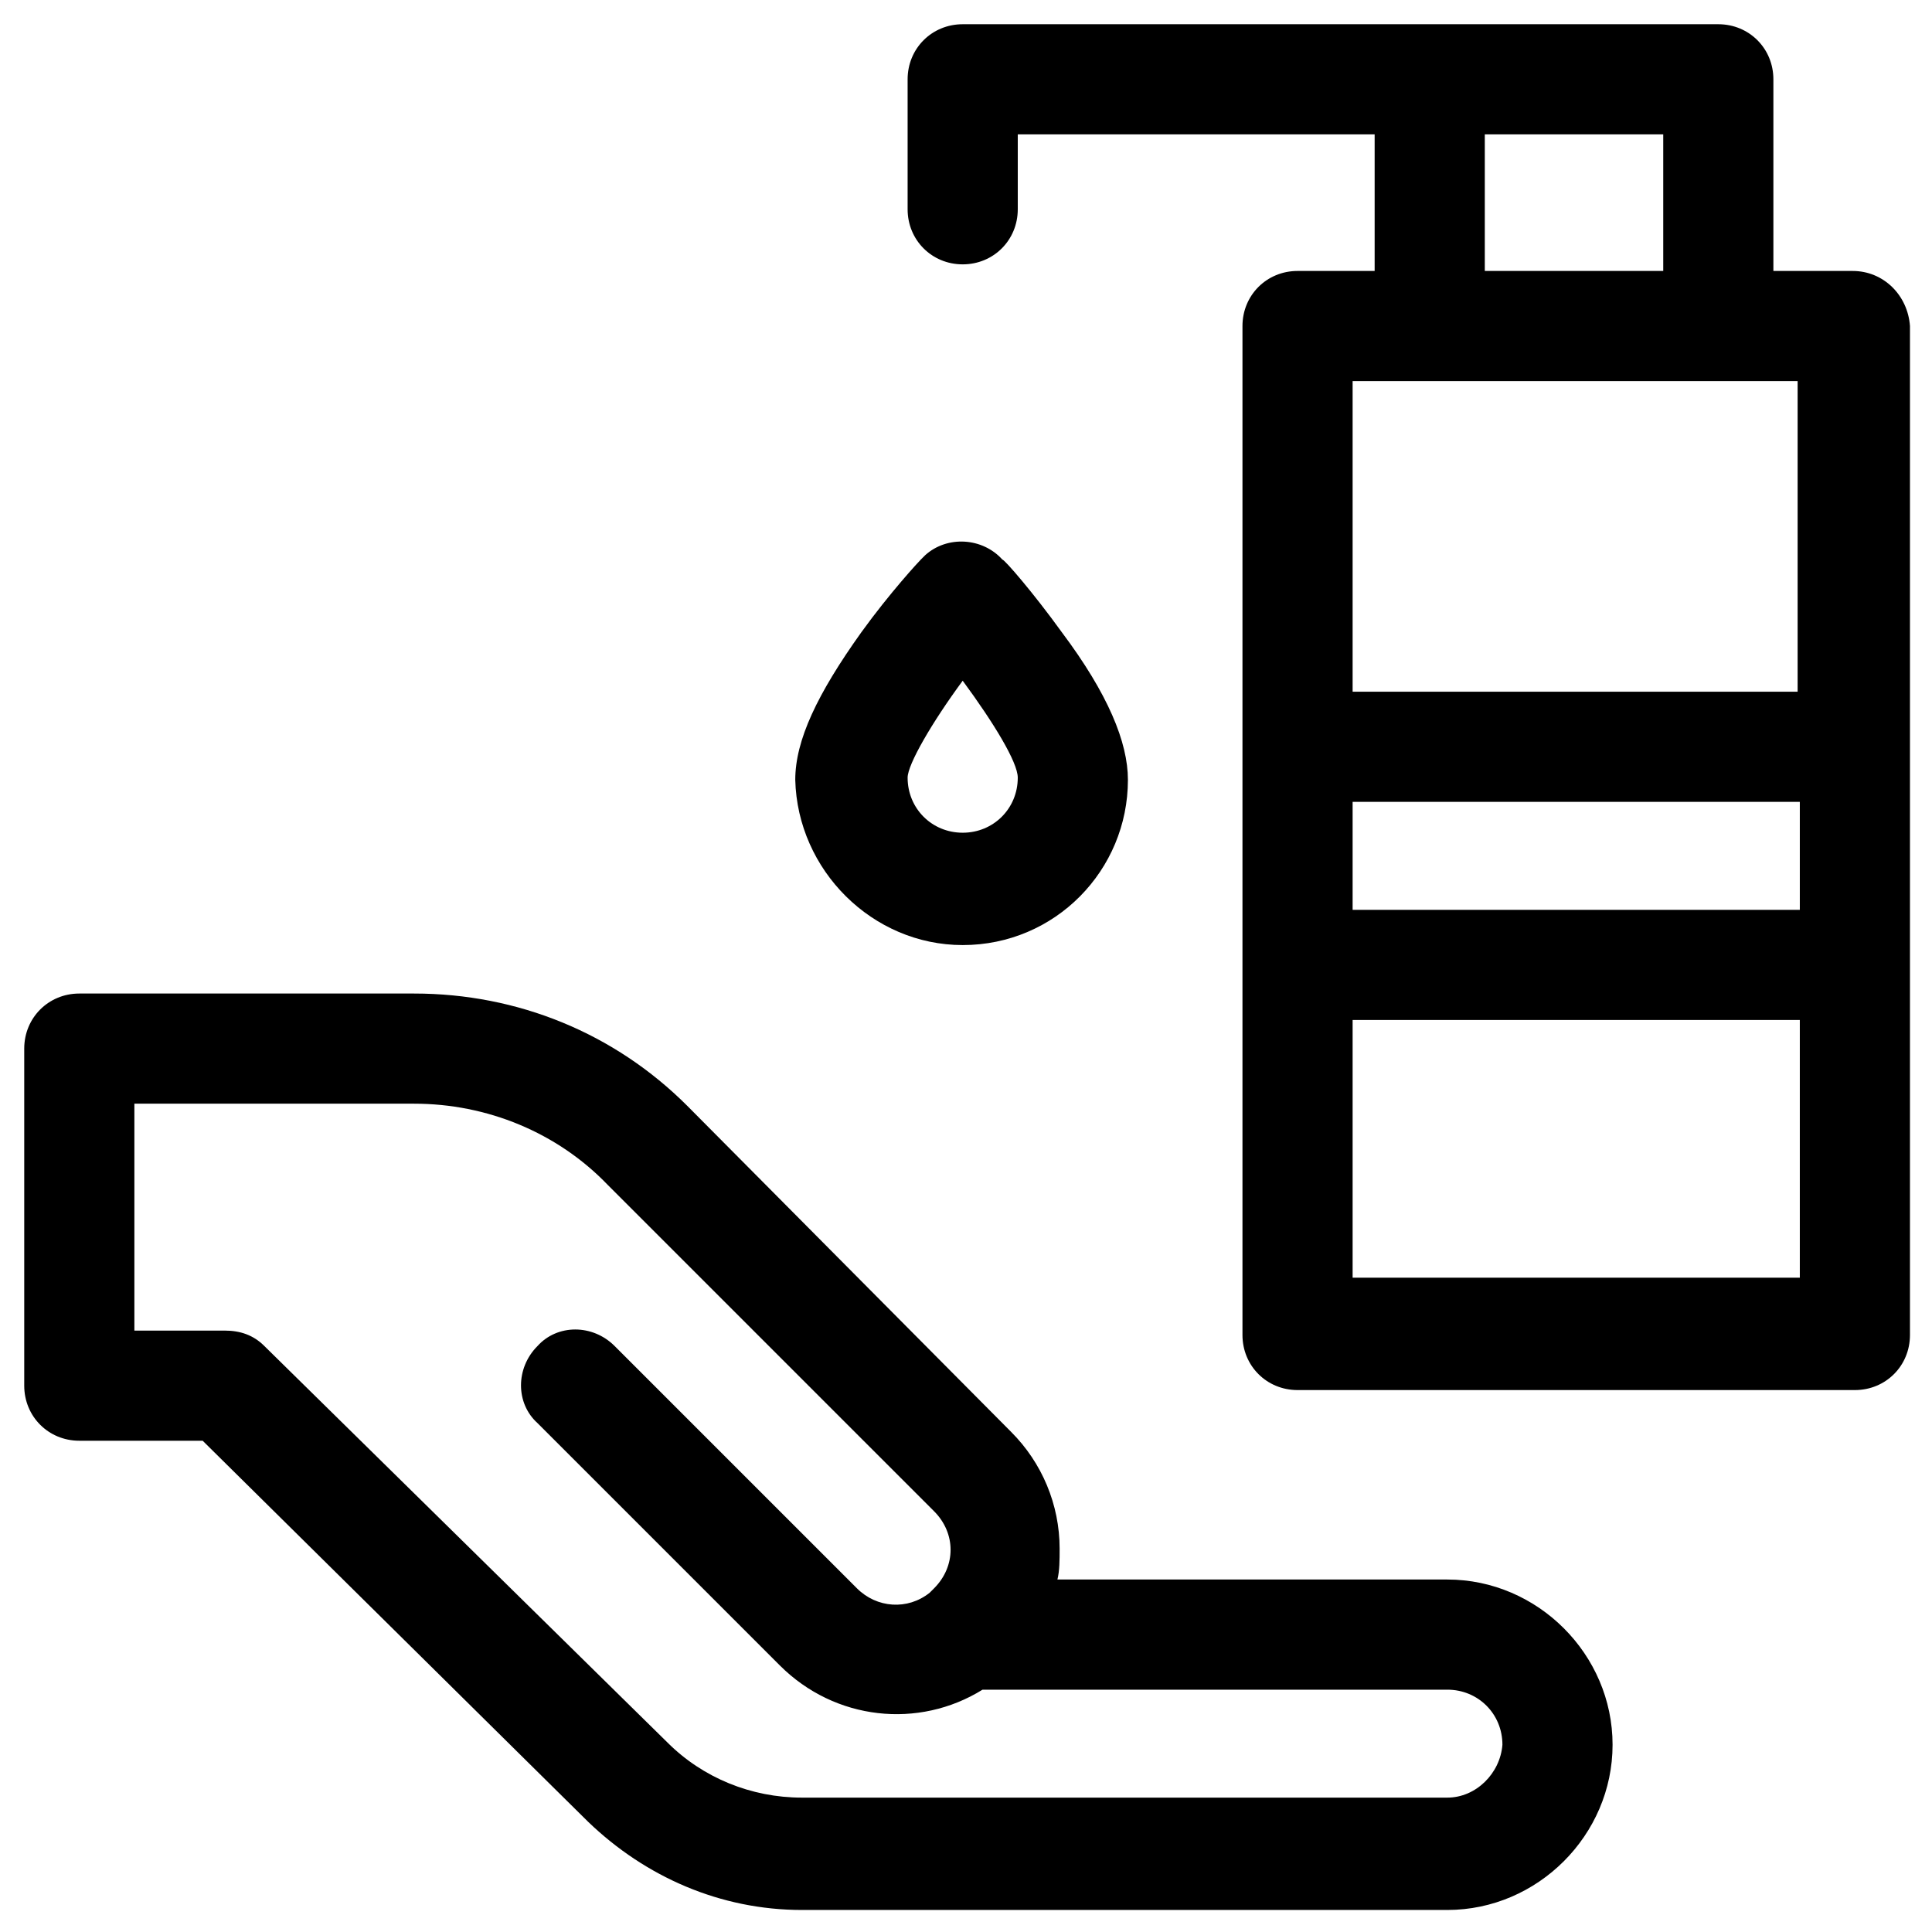
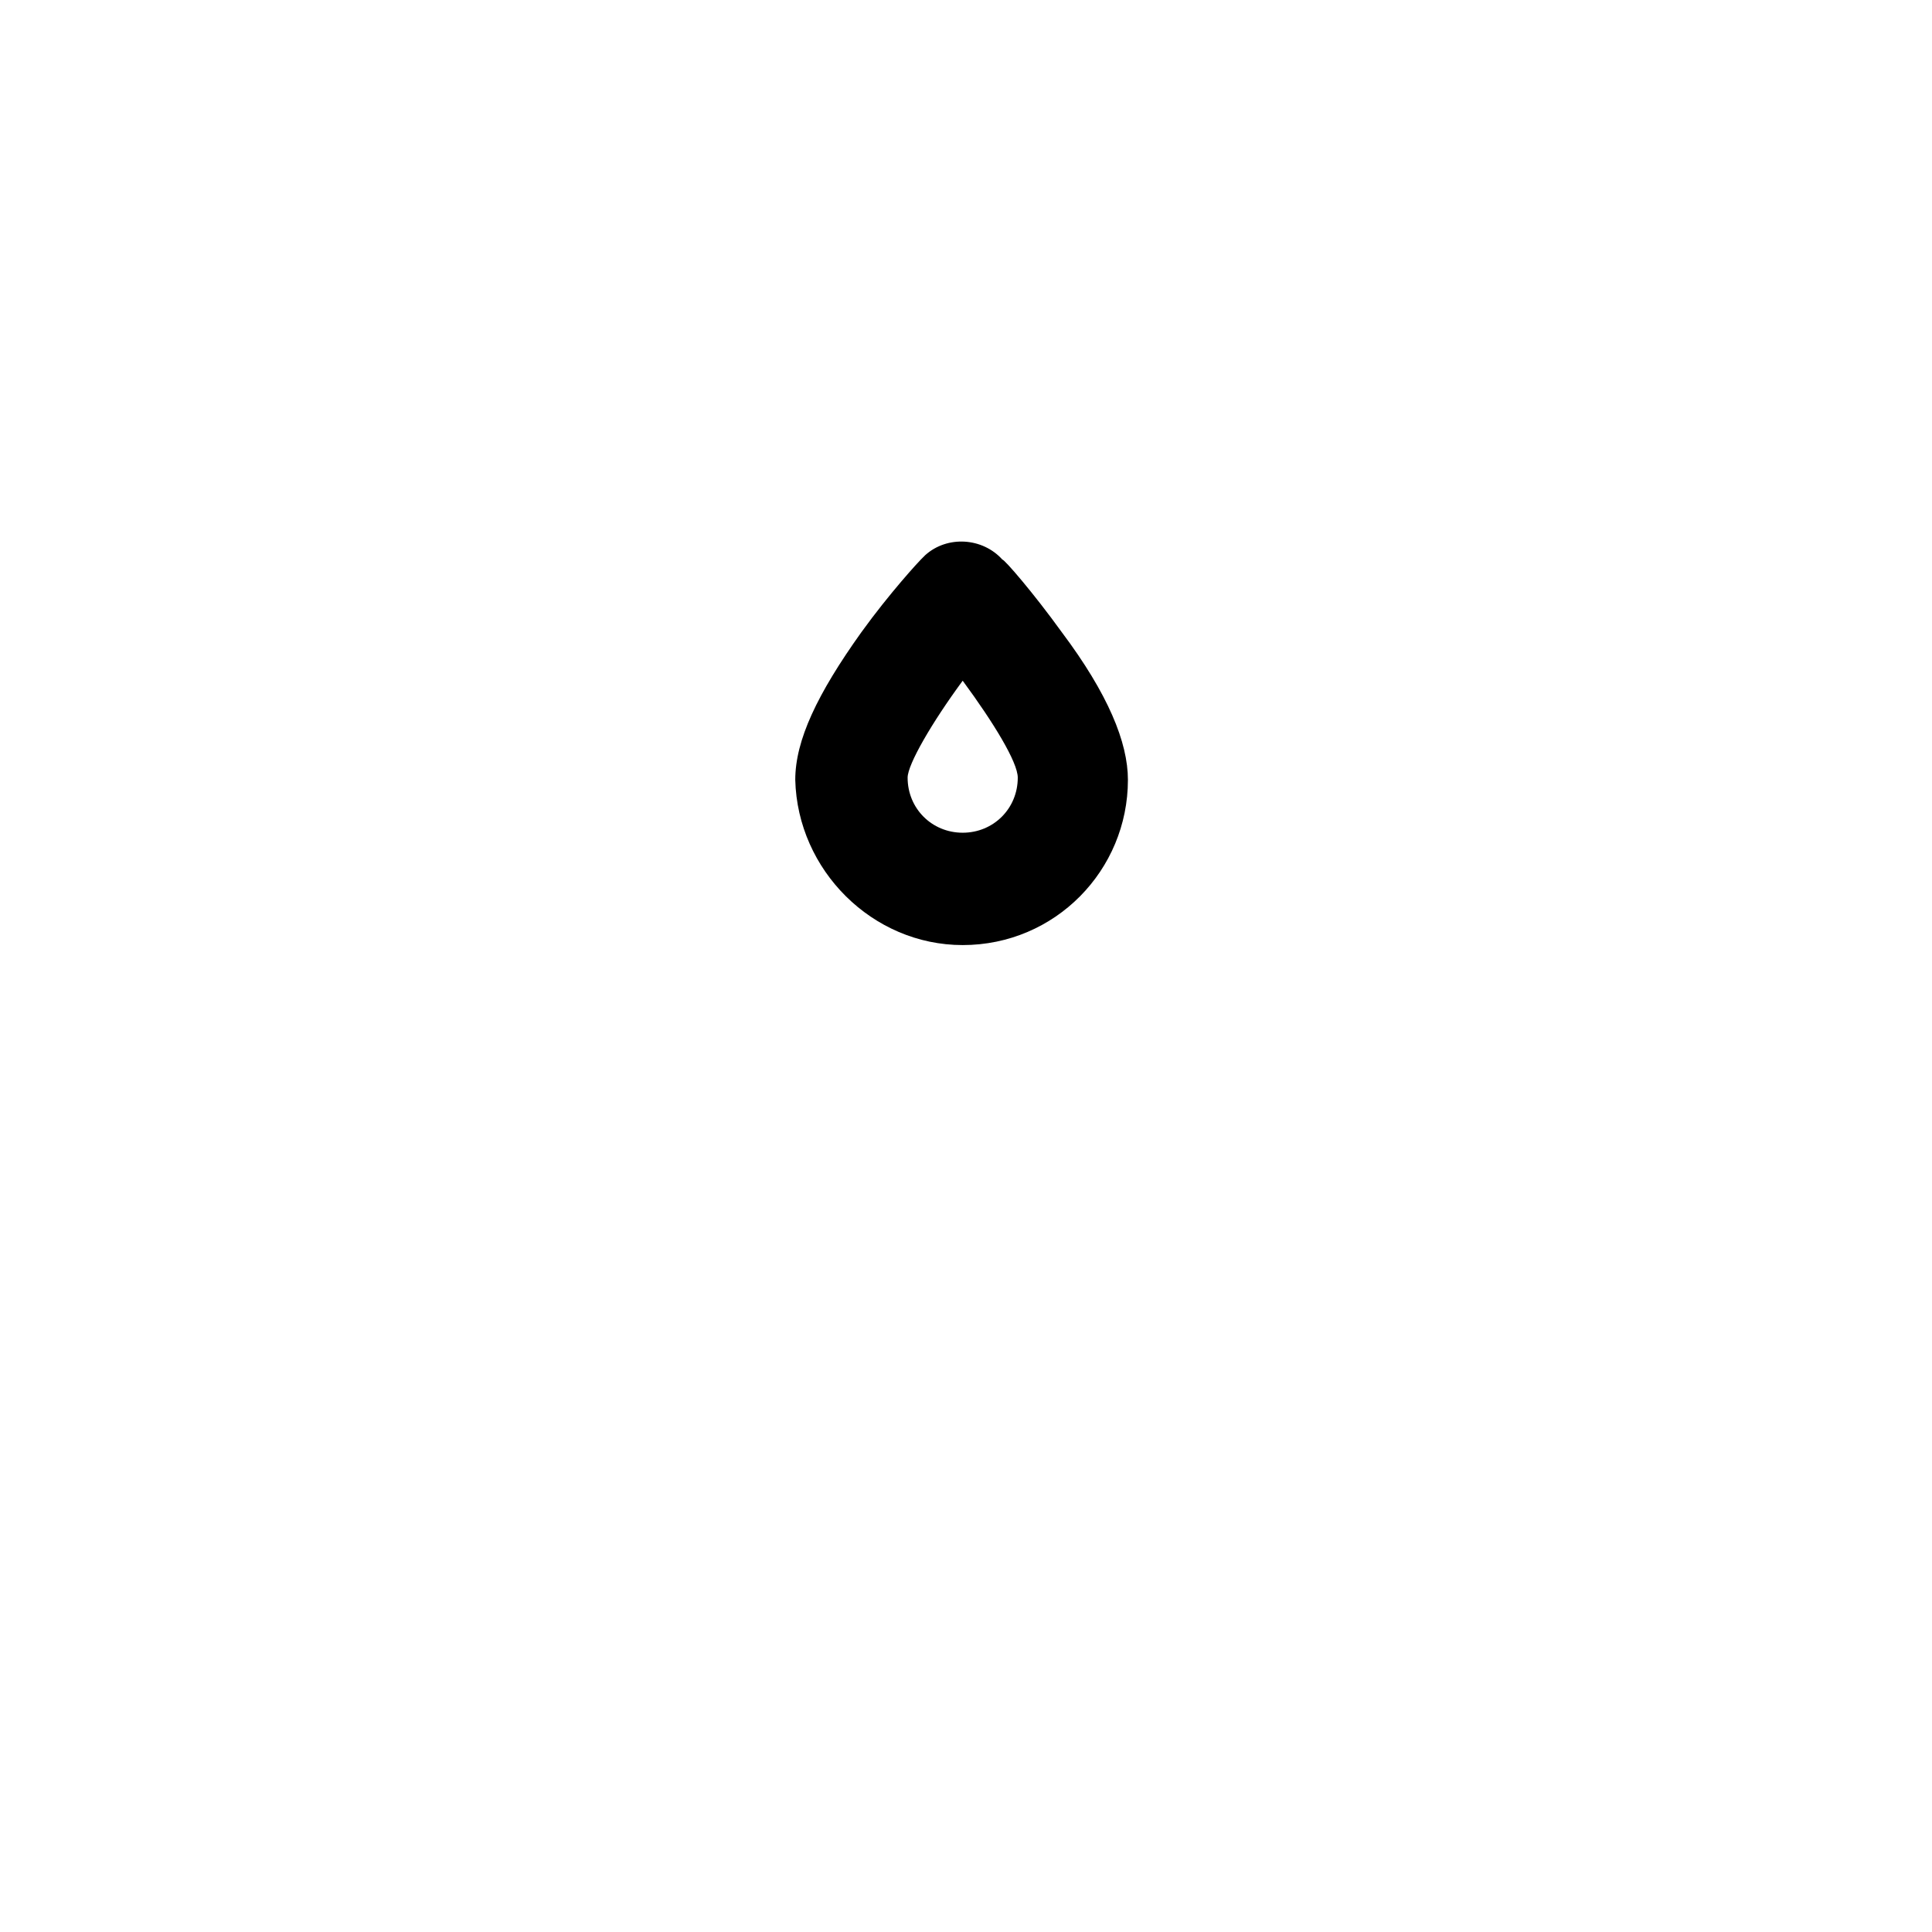
<svg xmlns="http://www.w3.org/2000/svg" version="1.1" id="hand-sanitizer_1_" x="0px" y="0px" viewBox="0 0 87.7 87.7" style="enable-background:new 0 0 87.7 87.7;" xml:space="preserve">
  <path id="Tracciato_48" d="M43.7,42.9c4.2,0,7.5-3.4,7.5-7.5c0-1.7-0.9-3.9-3-6.7c-1.3-1.8-2.6-3.3-2.7-3.3c-0.9-1-2.5-1.1-3.5-0.2  c-0.1,0.1-0.1,0.1-0.2,0.2c-0.1,0.1-1.4,1.5-2.7,3.3c-2,2.8-3,4.9-3,6.7C36.2,39.5,39.6,42.9,43.7,42.9z M43.7,30.9  c1.4,1.9,2.5,3.7,2.5,4.4c0,1.4-1.1,2.5-2.5,2.5c-1.4,0-2.5-1.1-2.5-2.5C41.2,34.7,42.3,32.8,43.7,30.9z" />
-   <path id="Tracciato_49" d="M84.1,12.3h-3.6V3.6c0-1.4-1.1-2.5-2.5-2.5c0,0,0,0,0,0H43.7c-1.4,0-2.5,1.1-2.5,2.5v5.9  c0,1.4,1.1,2.5,2.5,2.5c1.4,0,2.5-1.1,2.5-2.5V6.1h16.2v6.2h-3.5c-1.4,0-2.5,1.1-2.5,2.5v45.8c0,1.4,1.1,2.5,2.5,2.5h25.3  c1.4,0,2.5-1.1,2.5-2.5c0,0,0,0,0,0V14.8C86.6,13.4,85.5,12.3,84.1,12.3L84.1,12.3z M61.4,36.4h20.3v4.9H61.4V36.4z M67.4,6.1h8.1  v6.2h-8.1V6.1z M81.6,17.3v14.1H61.4V17.3L81.6,17.3z M61.4,58V46.3h20.3V58L61.4,58L61.4,58z" />
-   <path id="Tracciato_50" d="M65.7,71.7H48c0.1-0.4,0.1-0.9,0.1-1.4c0-2-0.8-3.9-2.2-5.3L31.2,50.2c-3.3-3.3-7.7-5.1-12.4-5.1H3.6  c-1.4,0-2.5,1.1-2.5,2.5v15.3c0,1.4,1.1,2.5,2.5,2.5c0,0,0,0,0,0h5.6l17.5,17.3c2.6,2.5,6,4,9.7,4h29.3c4.1,0,7.5-3.4,7.5-7.5  S69.8,71.7,65.7,71.7L65.7,71.7z M65.7,81.6H36.4c-2.3,0-4.5-0.9-6.1-2.5L12,61.1c-0.5-0.5-1.1-0.7-1.8-0.7H6.1V50.1h12.7  c3.3,0,6.5,1.3,8.8,3.7l14.8,14.8c1,1,1,2.5,0,3.5c0,0,0,0,0,0c-0.1,0.1-0.1,0.1-0.2,0.2l0,0c-1,0.8-2.4,0.7-3.3-0.2l-11-11  c-1-1-2.6-1-3.5,0c-1,1-1,2.6,0,3.5c0,0,0,0,0,0l11,11c2.5,2.5,6.3,2.9,9.2,1.1h21.1c1.4,0,2.5,1.1,2.5,2.5  C68.1,80.5,67,81.6,65.7,81.6L65.7,81.6z" />
</svg>